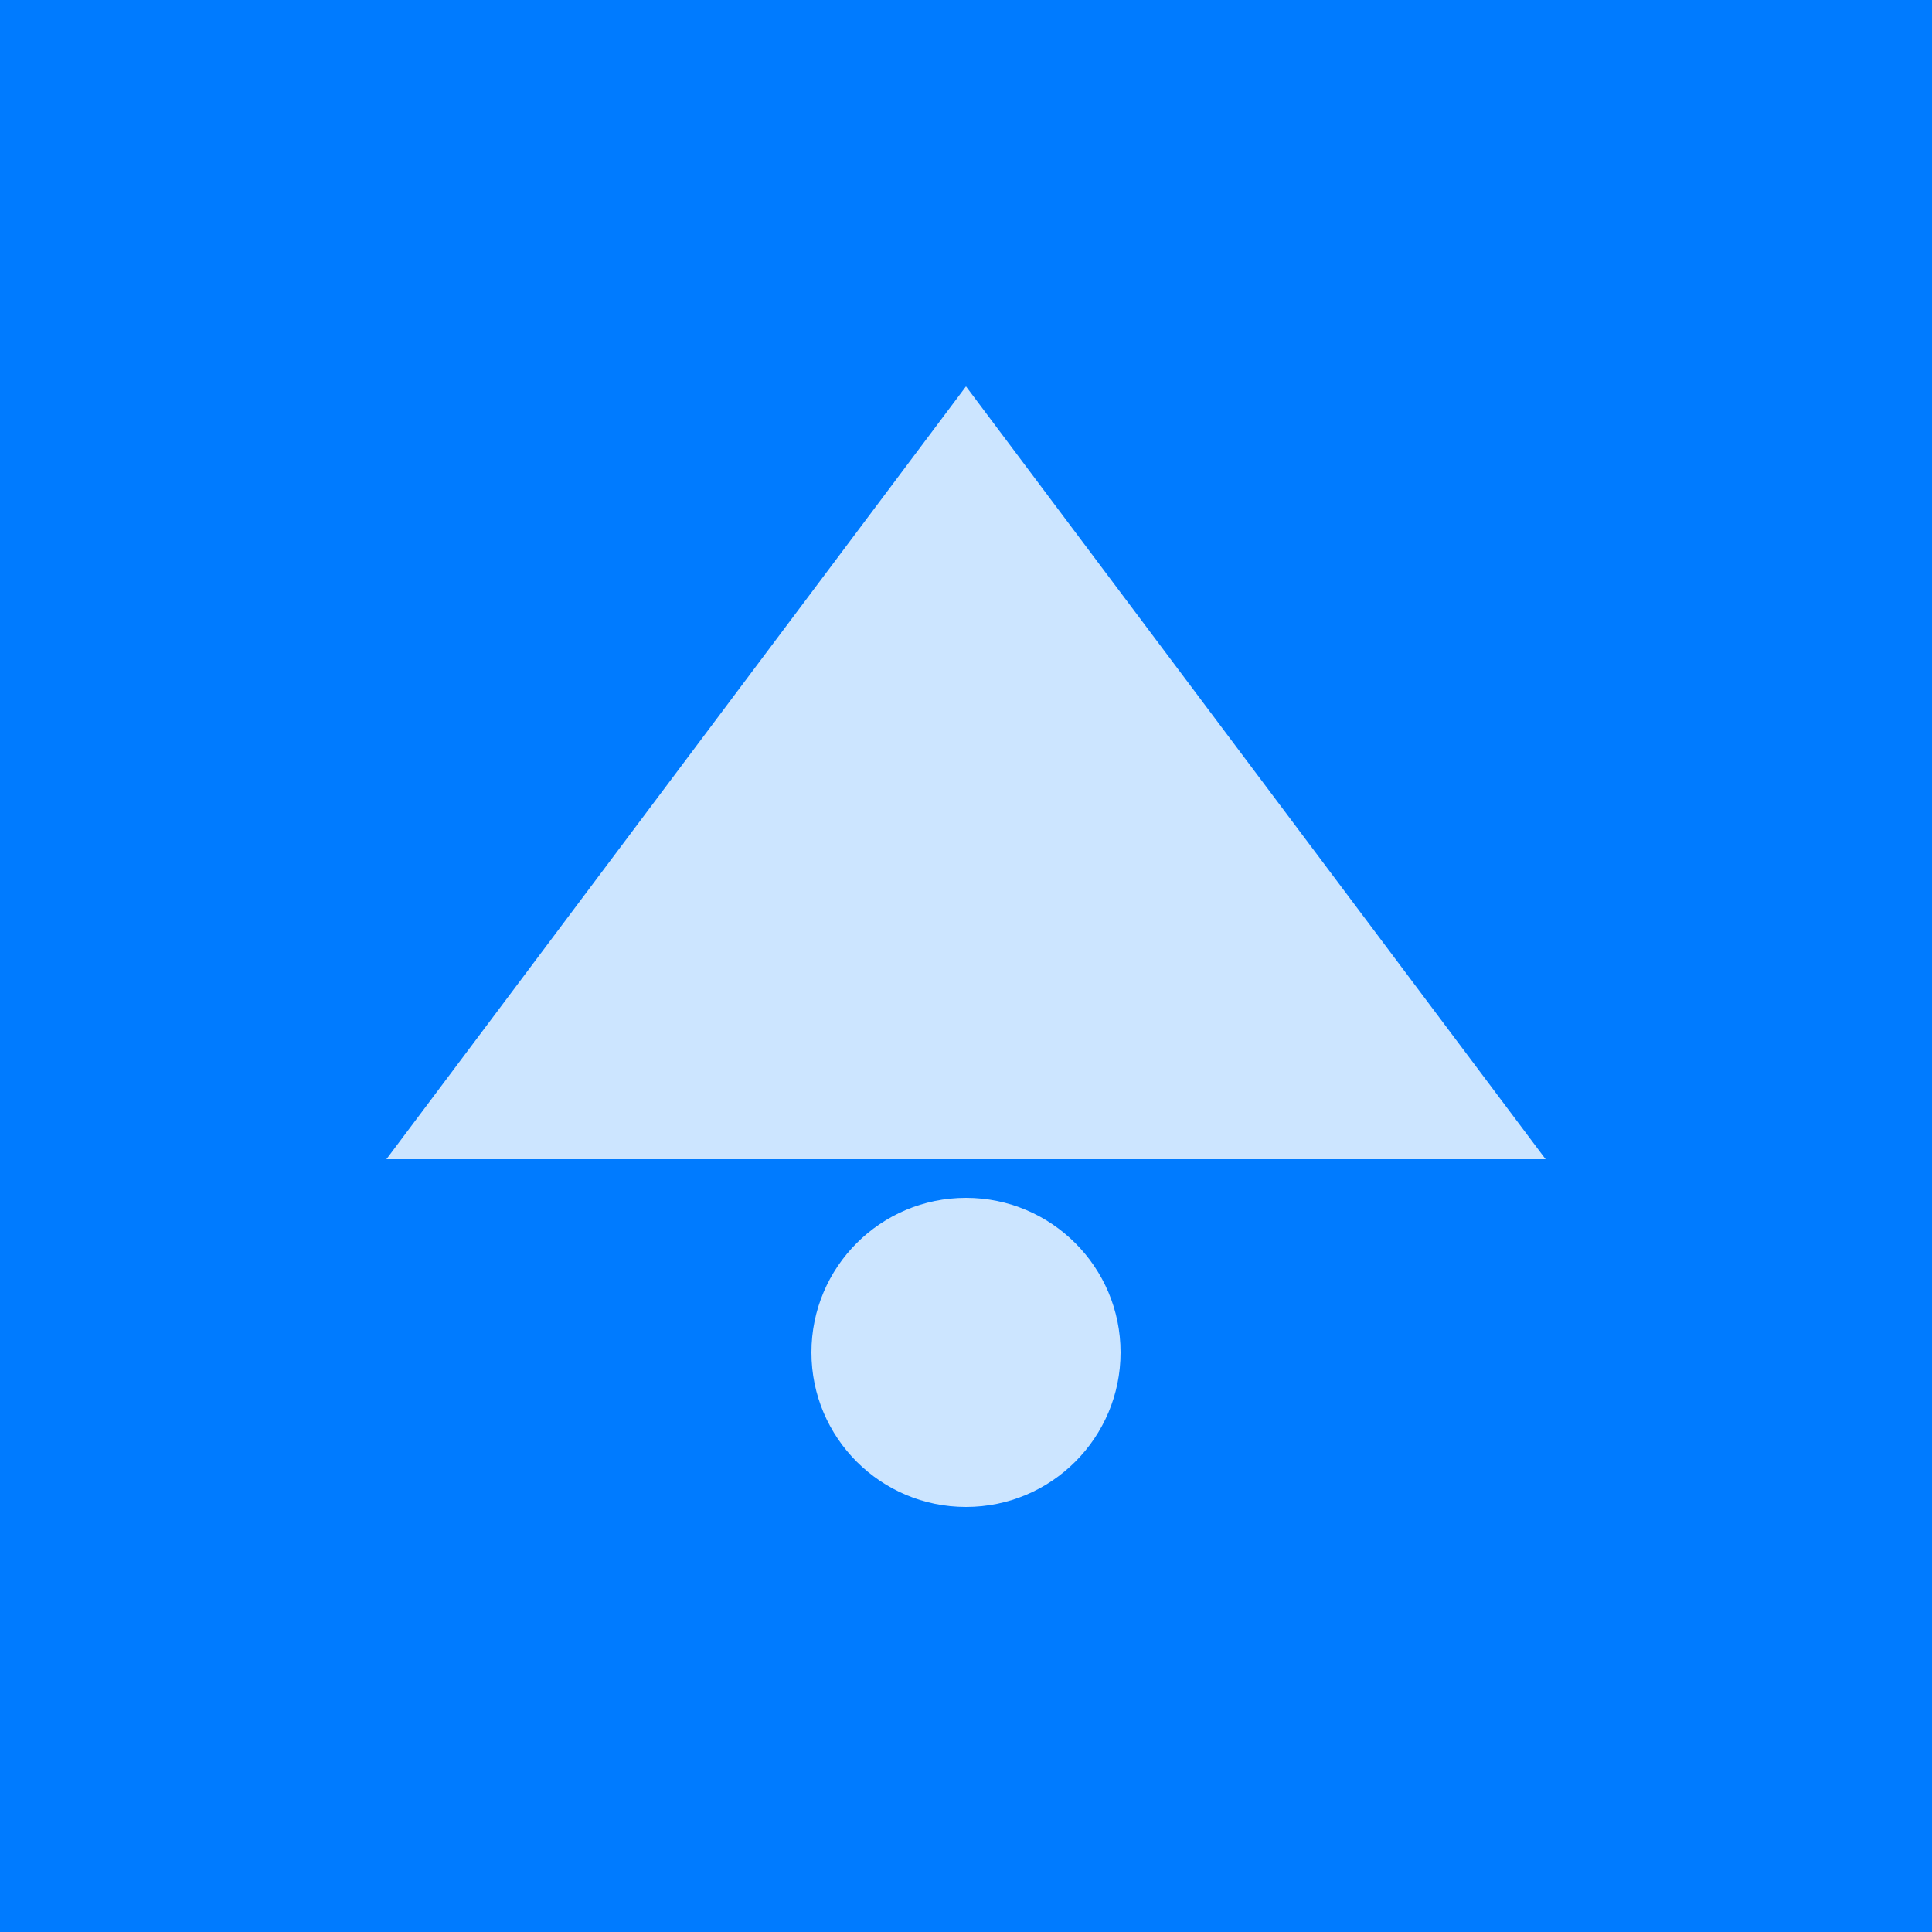
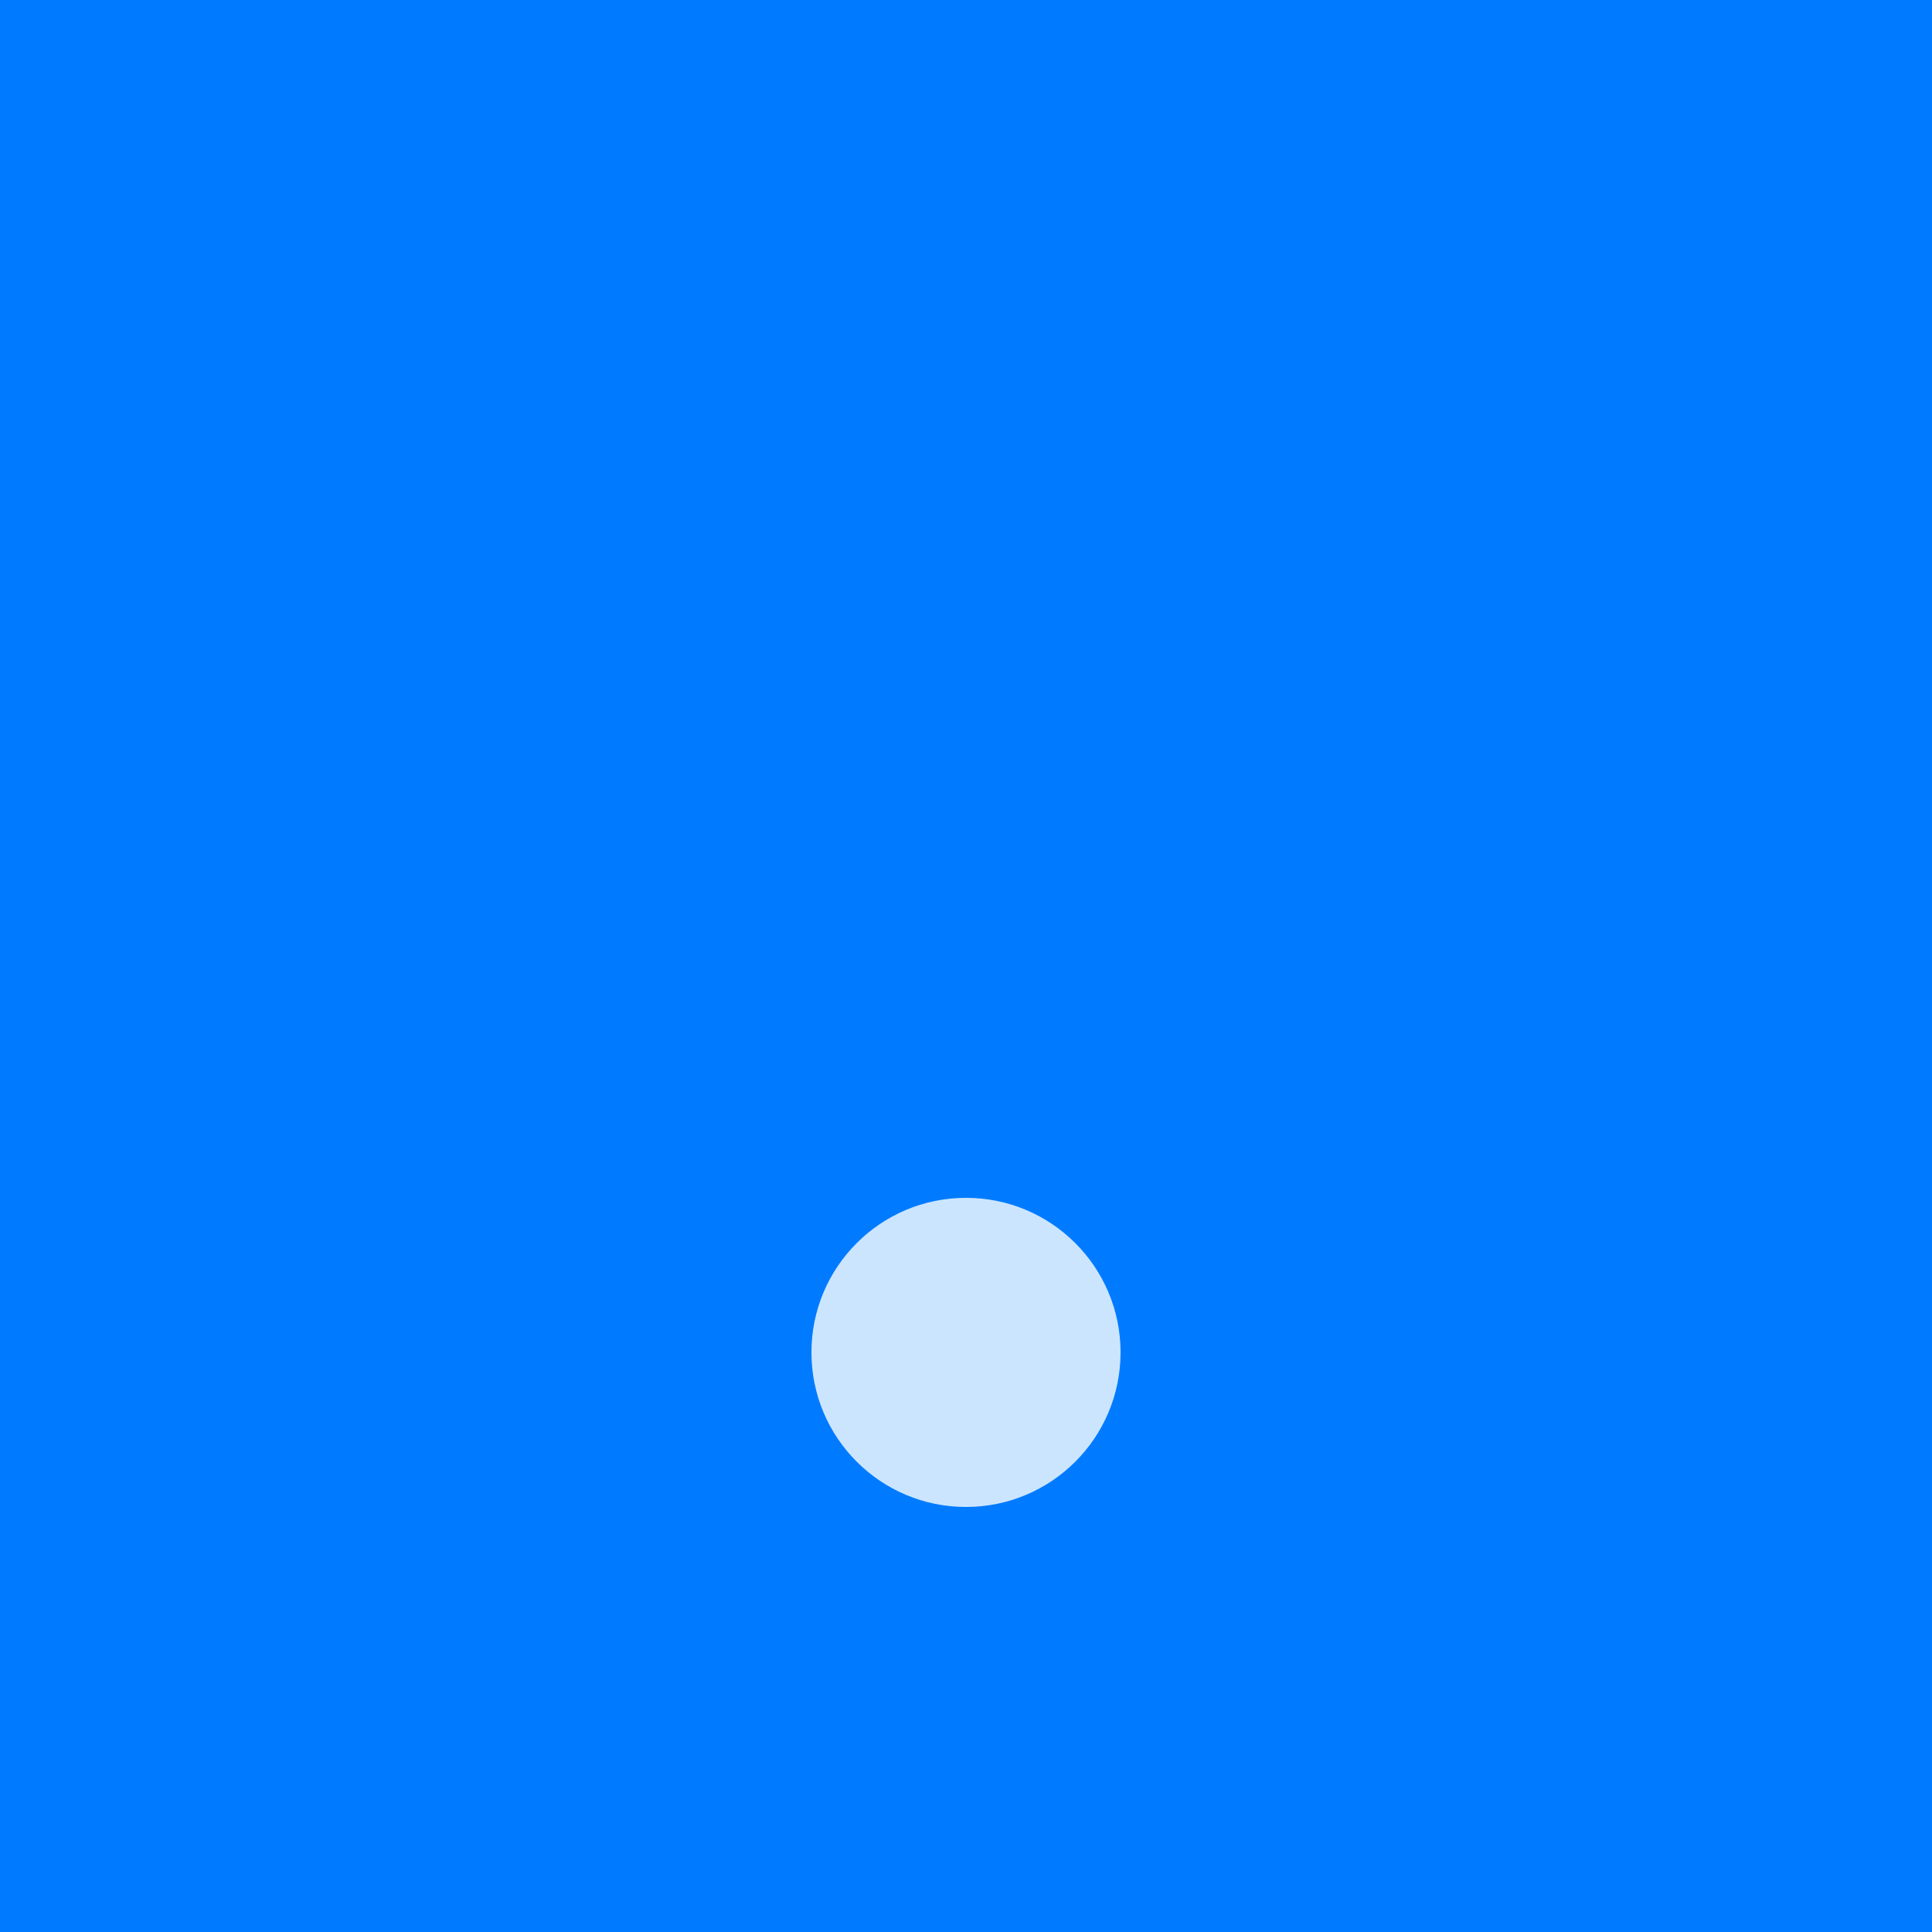
<svg xmlns="http://www.w3.org/2000/svg" viewBox="0 0 100 100">
  <rect width="100" height="100" fill="#007bff" />
-   <path d="M 50 20 L 80 60 L 20 60 Z" fill="white" opacity="0.8" />
  <circle cx="50" cy="70" r="8" fill="white" opacity="0.8" />
</svg>